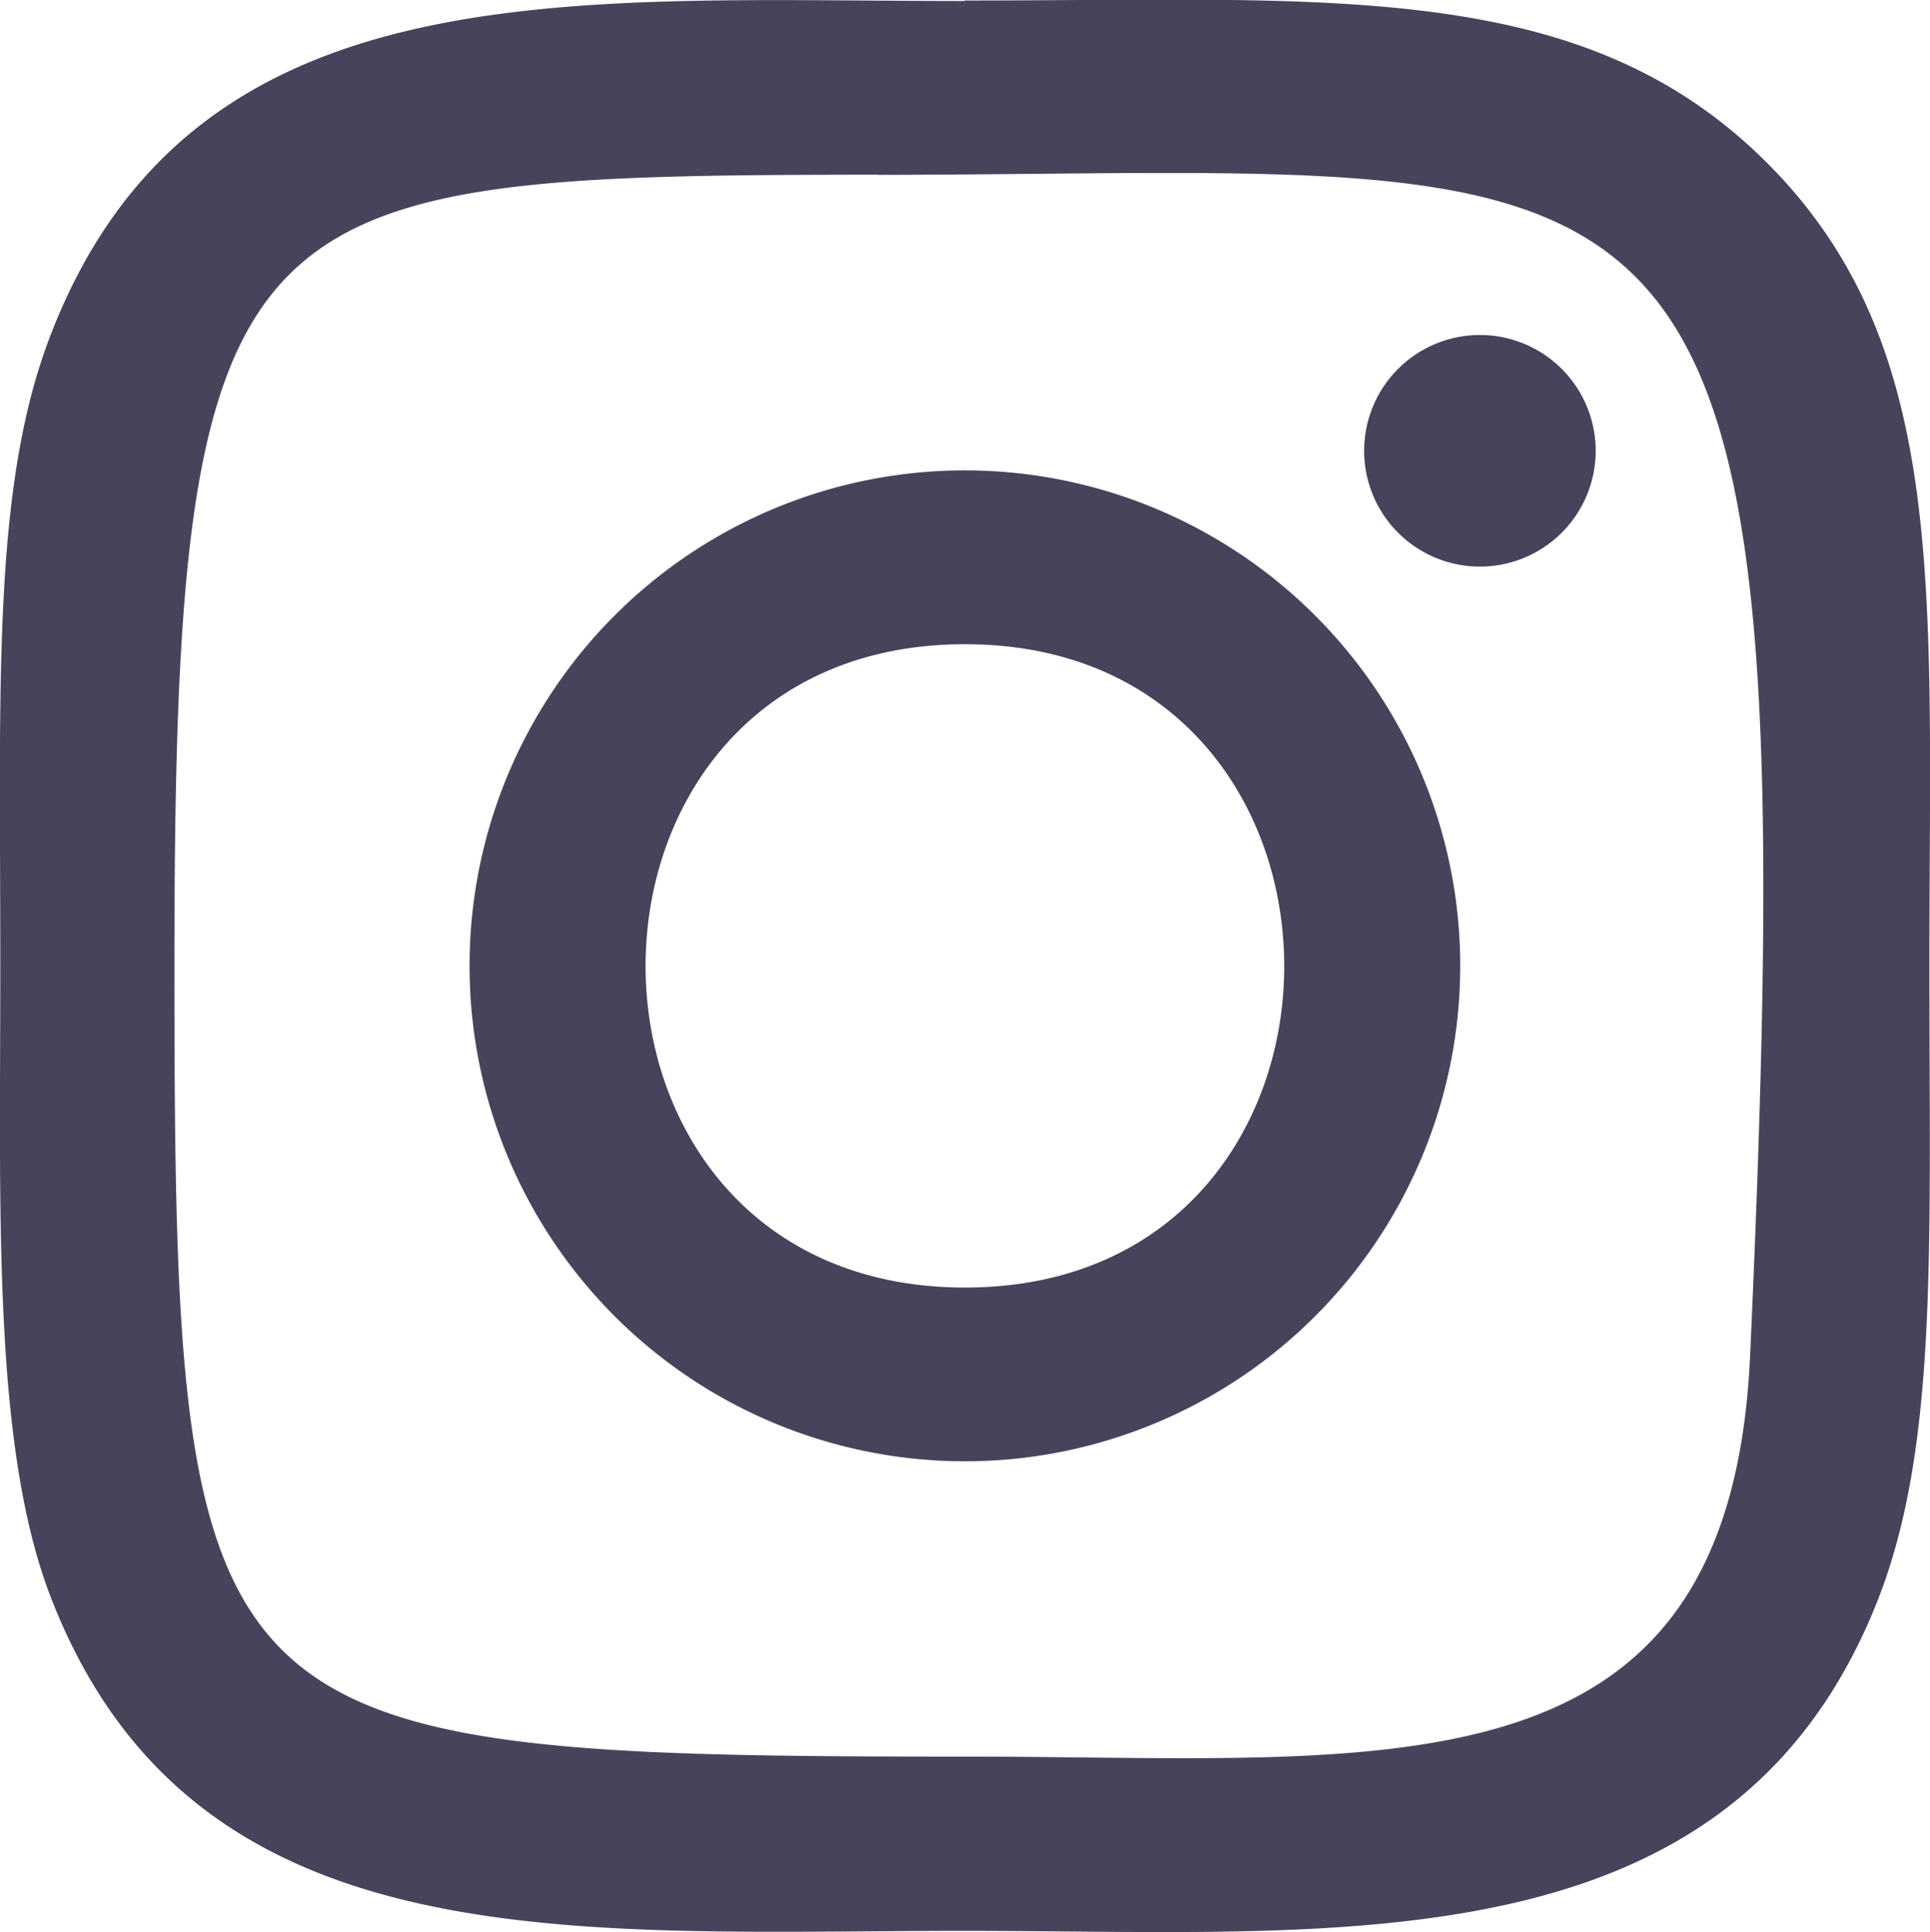
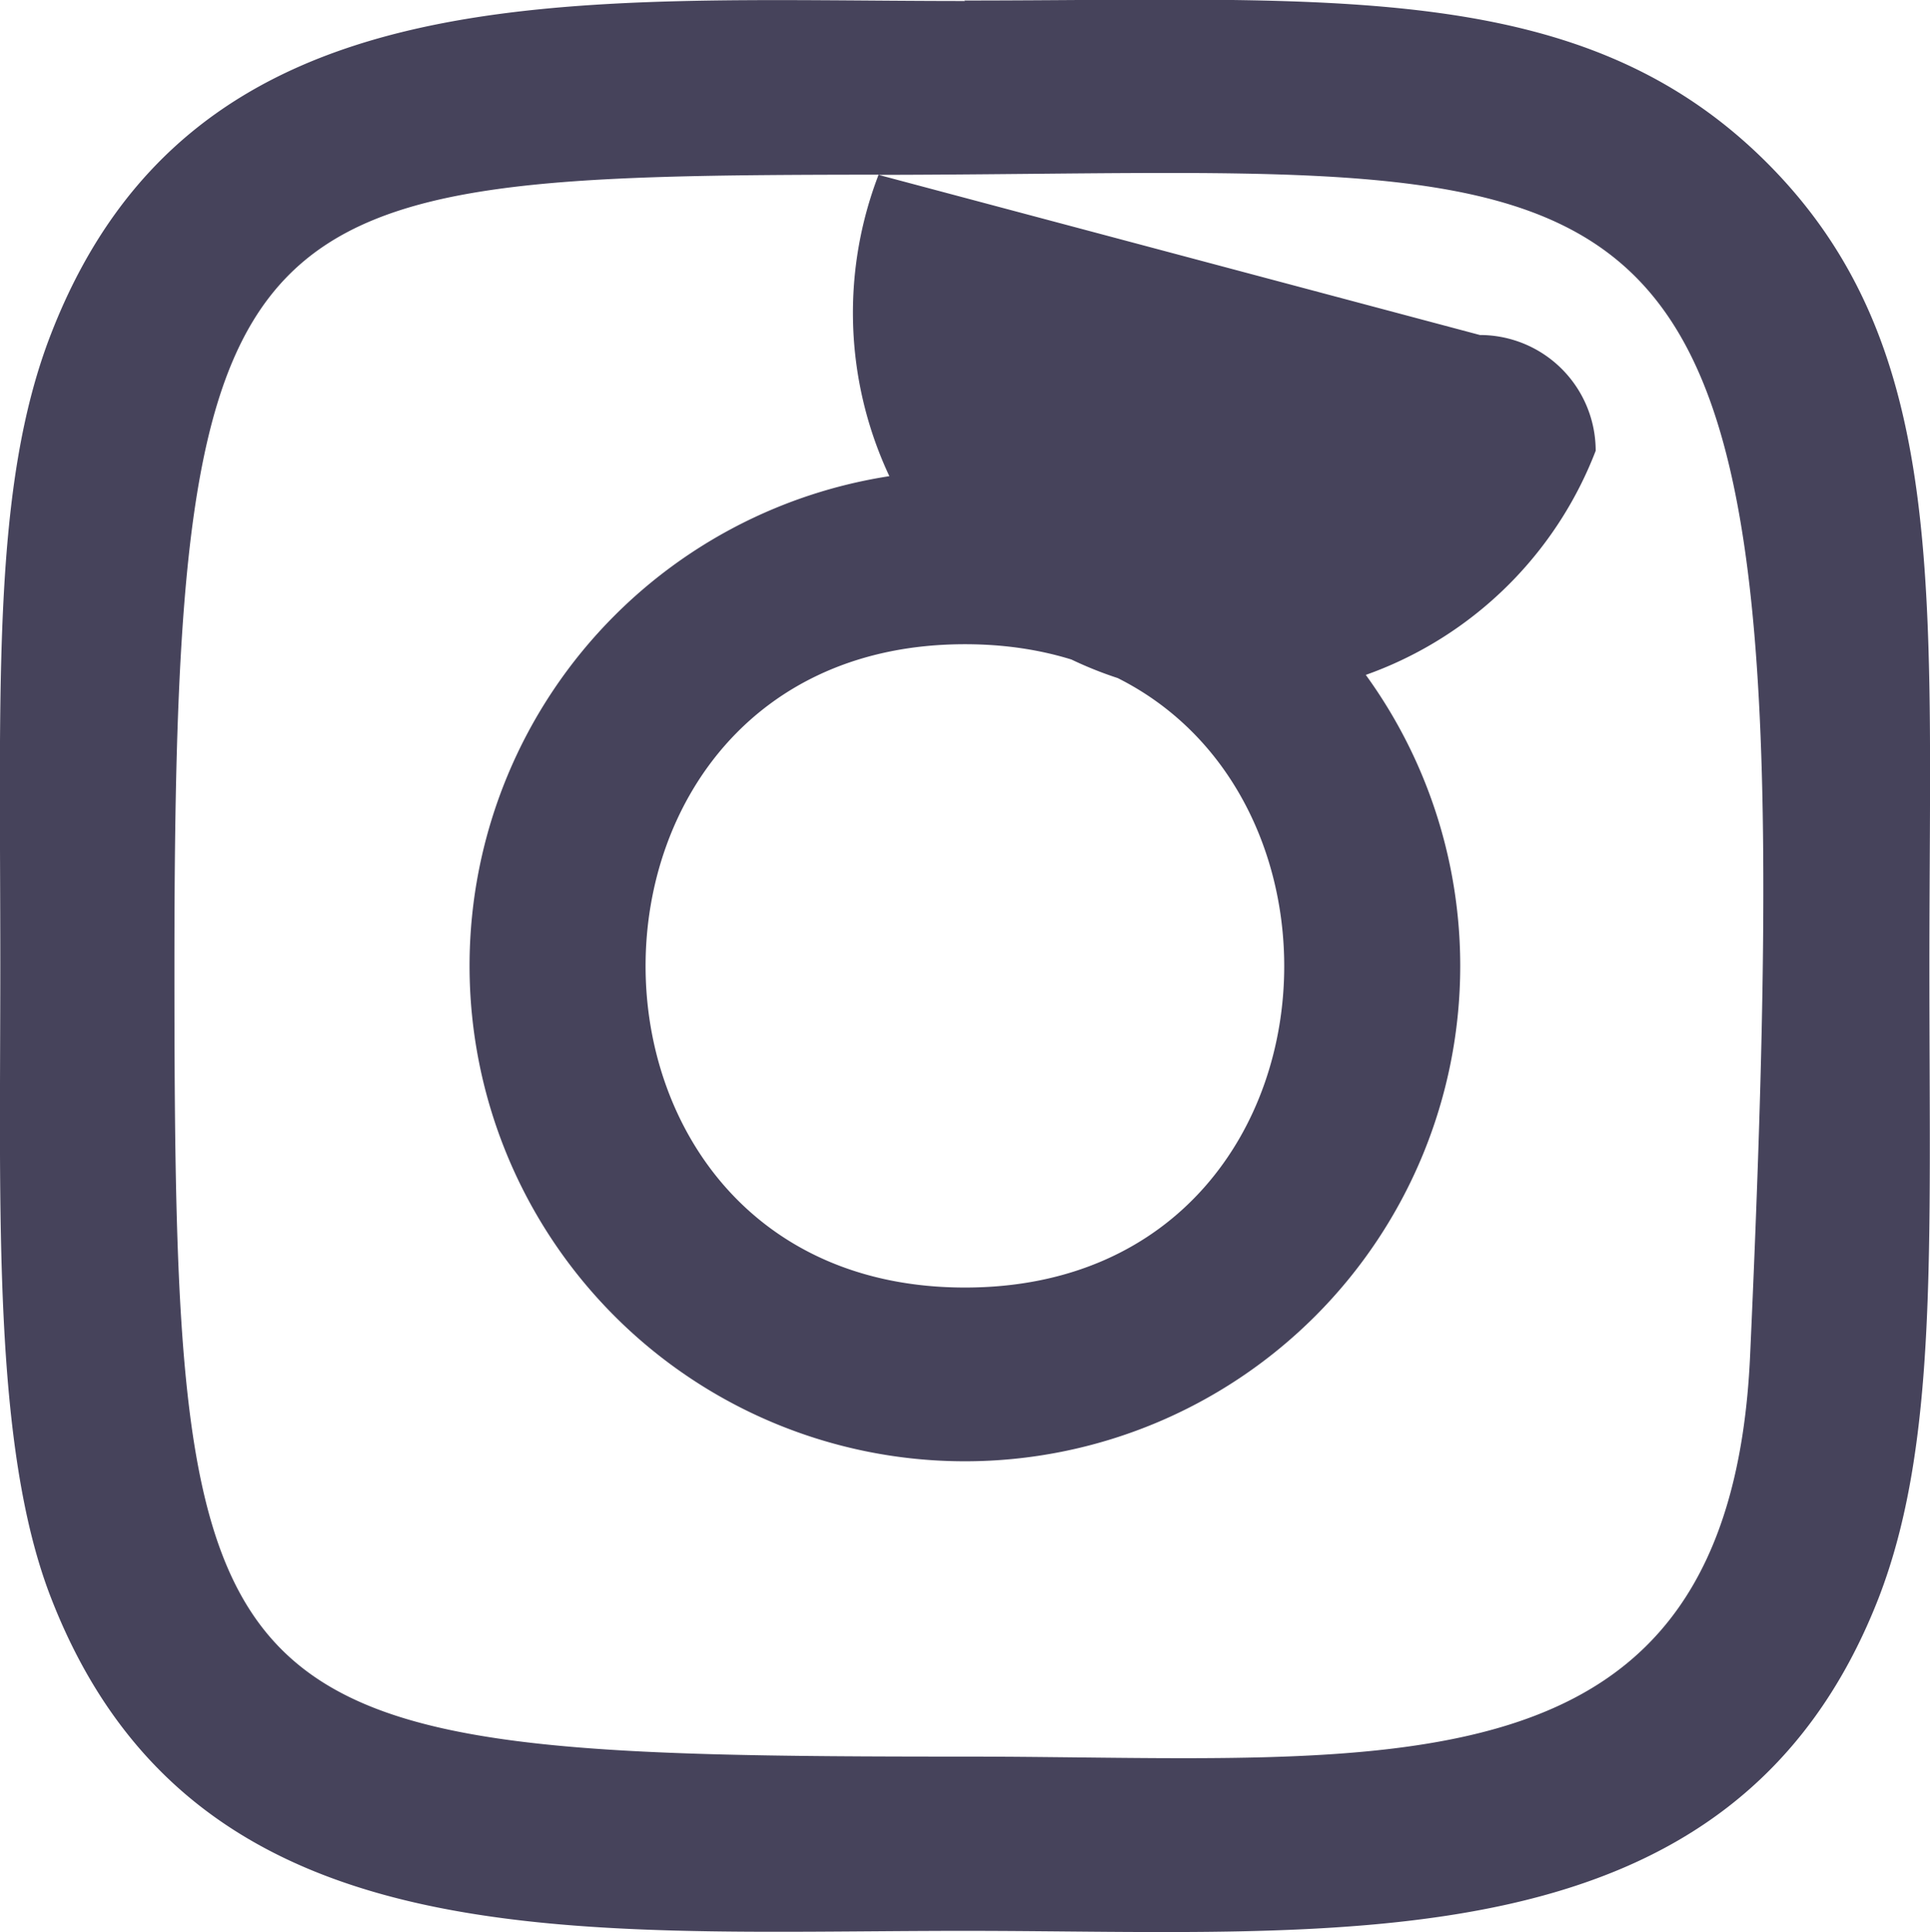
<svg xmlns="http://www.w3.org/2000/svg" width="19.022" height="19.037" viewBox="0 0 19.022 19.037">
  <defs>
    <style>.a{fill:#46435b;}</style>
  </defs>
-   <path class="a" d="M12.644,3.14c-3.9,0-7.6-.347-9.008,3.28-.584,1.5-.5,3.443-.5,6.228,0,2.444-.078,4.741.5,6.227,1.41,3.629,5.139,3.281,9.006,3.281,3.731,0,7.577.388,9.007-3.281.585-1.513.5-3.429.5-6.227,0-3.714.2-6.112-1.6-7.913-1.824-1.824-4.291-1.6-7.912-1.6Zm-.852,1.713c8.126-.013,9.161-.916,8.59,11.634-.2,4.439-3.582,3.952-7.737,3.952-7.575,0-7.793-.217-7.793-7.795,0-7.666.6-7.786,6.94-7.793Zm5.927,1.578A1.141,1.141,0,1,0,18.86,7.572,1.141,1.141,0,0,0,17.719,6.431ZM12.644,7.765a4.882,4.882,0,1,0,4.881,4.883,4.883,4.883,0,0,0-4.881-4.883Zm0,1.713c4.19,0,4.2,6.339,0,6.339S8.449,9.478,12.644,9.478Z" transform="translate(-3.133 -3.13)" />
+   <path class="a" d="M12.644,3.14c-3.9,0-7.6-.347-9.008,3.28-.584,1.5-.5,3.443-.5,6.228,0,2.444-.078,4.741.5,6.227,1.41,3.629,5.139,3.281,9.006,3.281,3.731,0,7.577.388,9.007-3.281.585-1.513.5-3.429.5-6.227,0-3.714.2-6.112-1.6-7.913-1.824-1.824-4.291-1.6-7.912-1.6Zm-.852,1.713c8.126-.013,9.161-.916,8.59,11.634-.2,4.439-3.582,3.952-7.737,3.952-7.575,0-7.793-.217-7.793-7.795,0-7.666.6-7.786,6.94-7.793ZA1.141,1.141,0,1,0,18.86,7.572,1.141,1.141,0,0,0,17.719,6.431ZM12.644,7.765a4.882,4.882,0,1,0,4.881,4.883,4.883,4.883,0,0,0-4.881-4.883Zm0,1.713c4.19,0,4.2,6.339,0,6.339S8.449,9.478,12.644,9.478Z" transform="translate(-3.133 -3.13)" />
</svg>